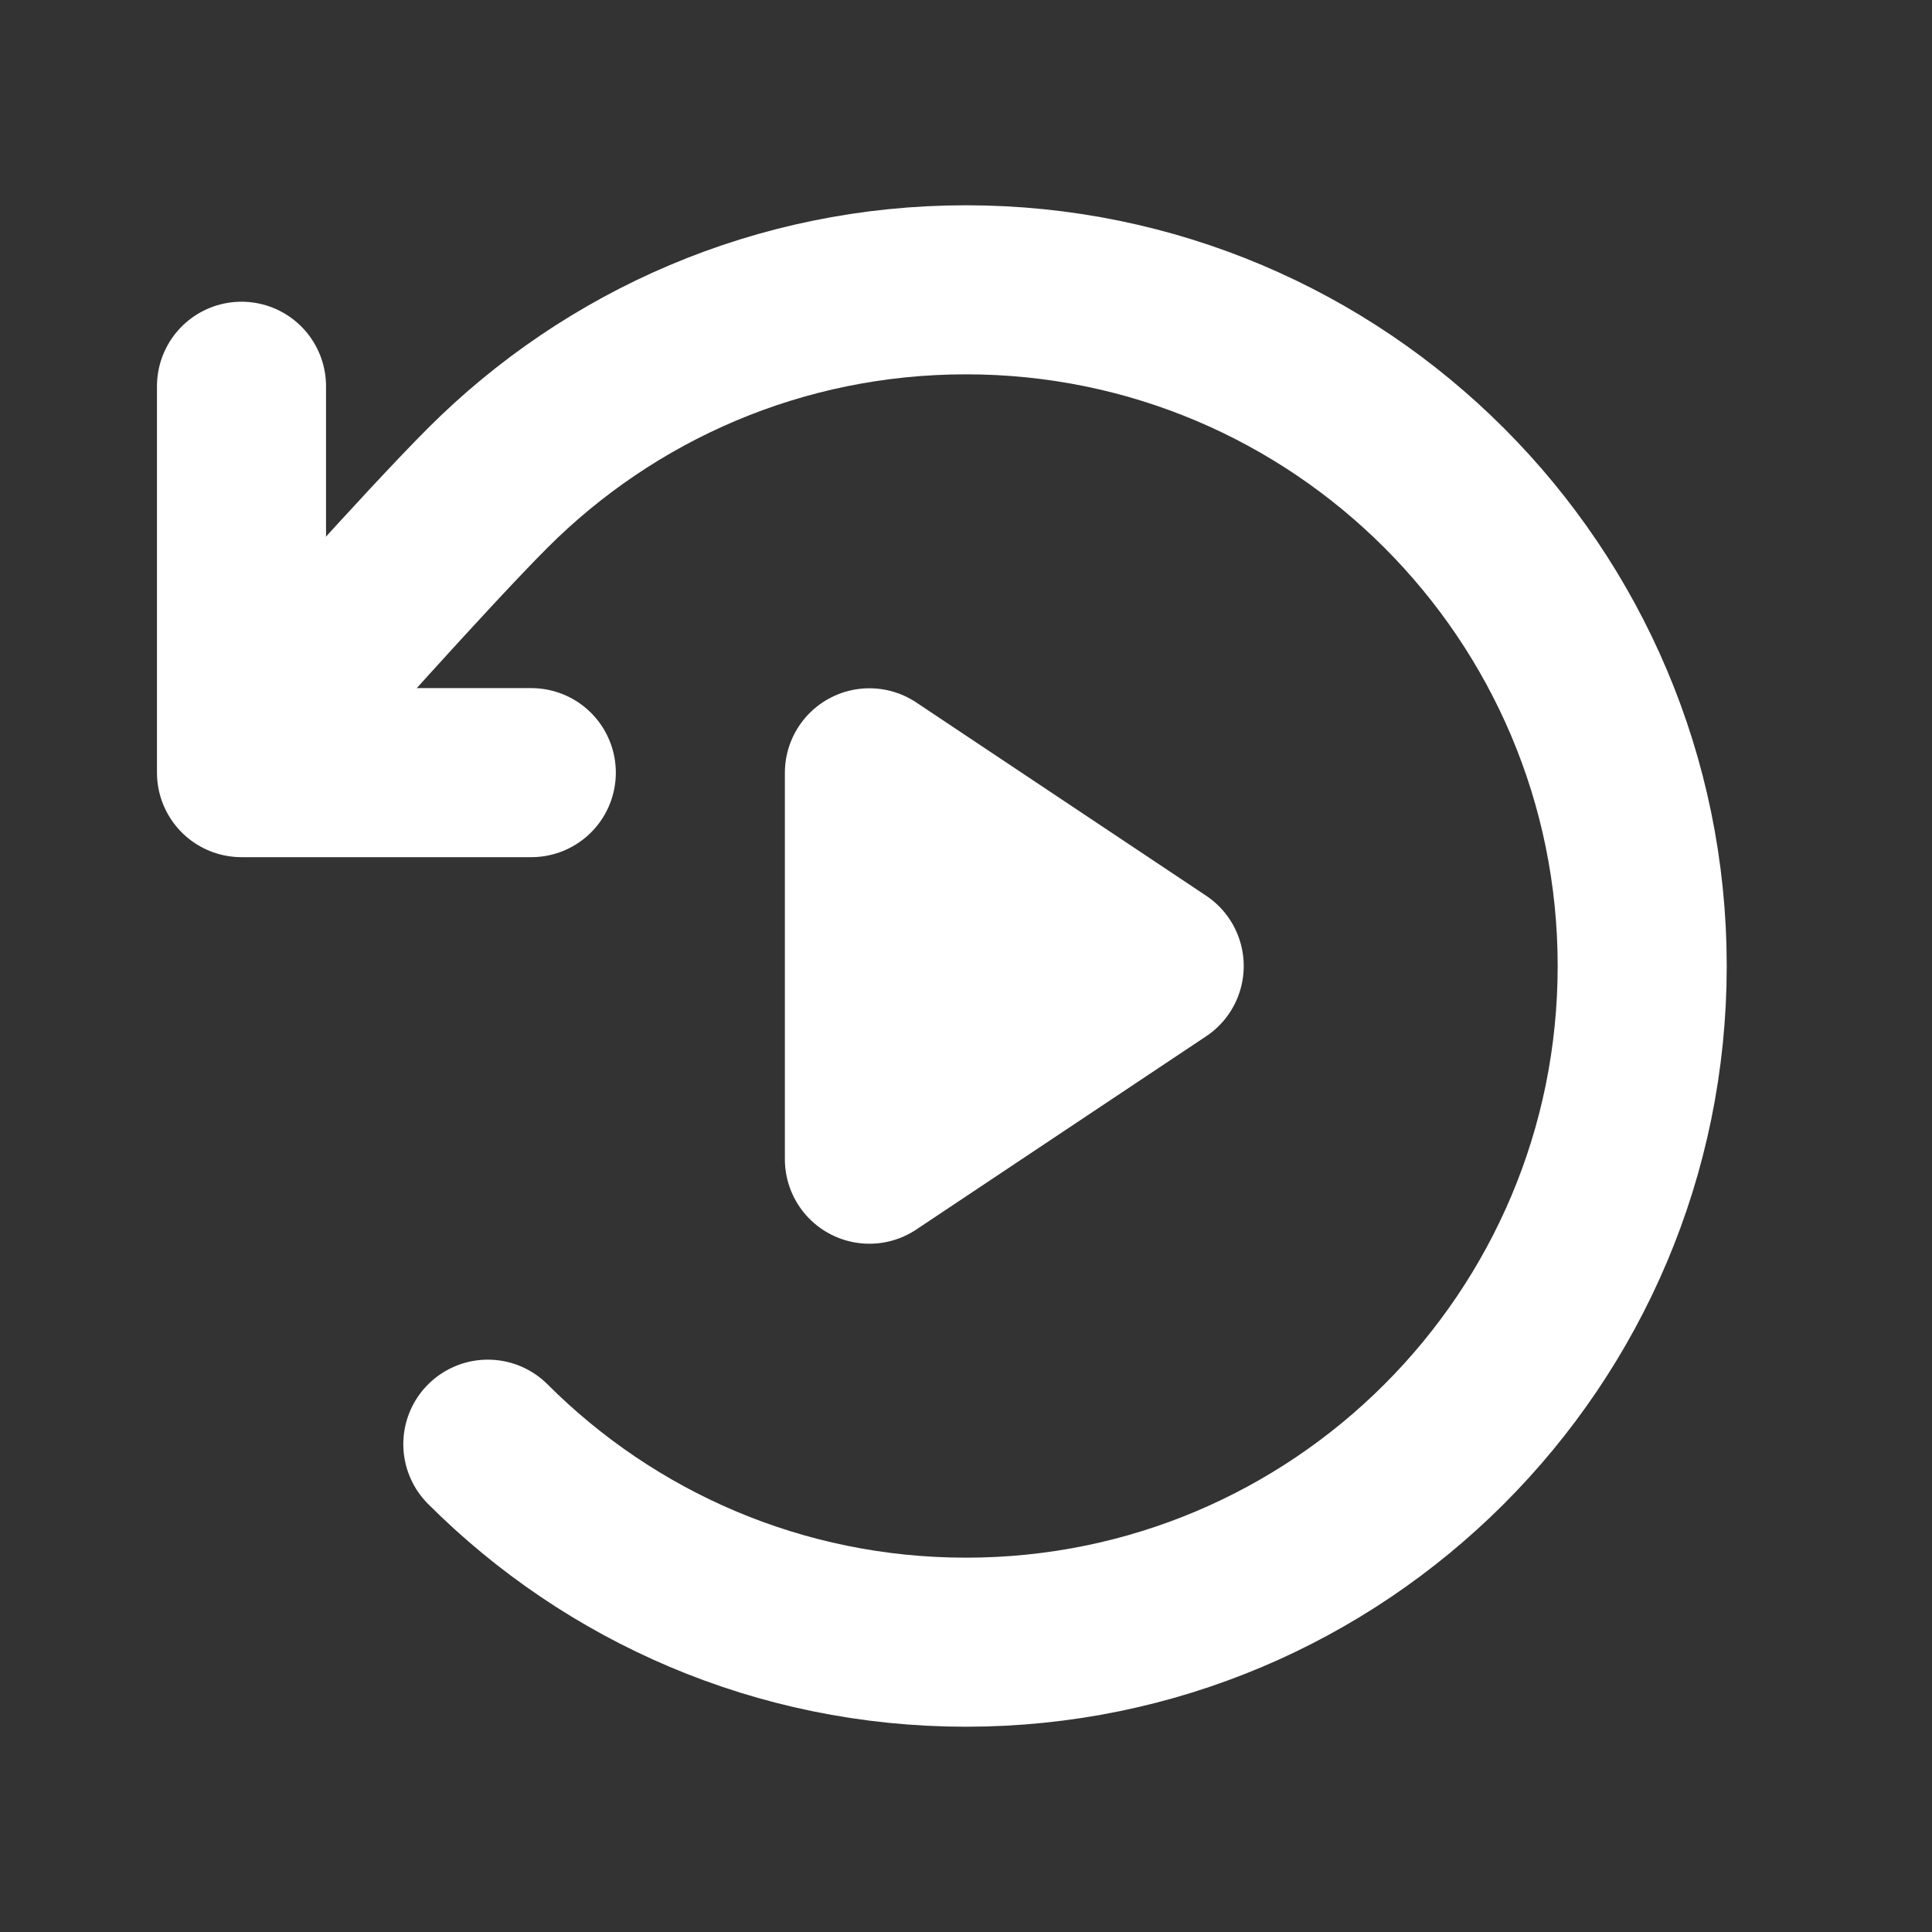
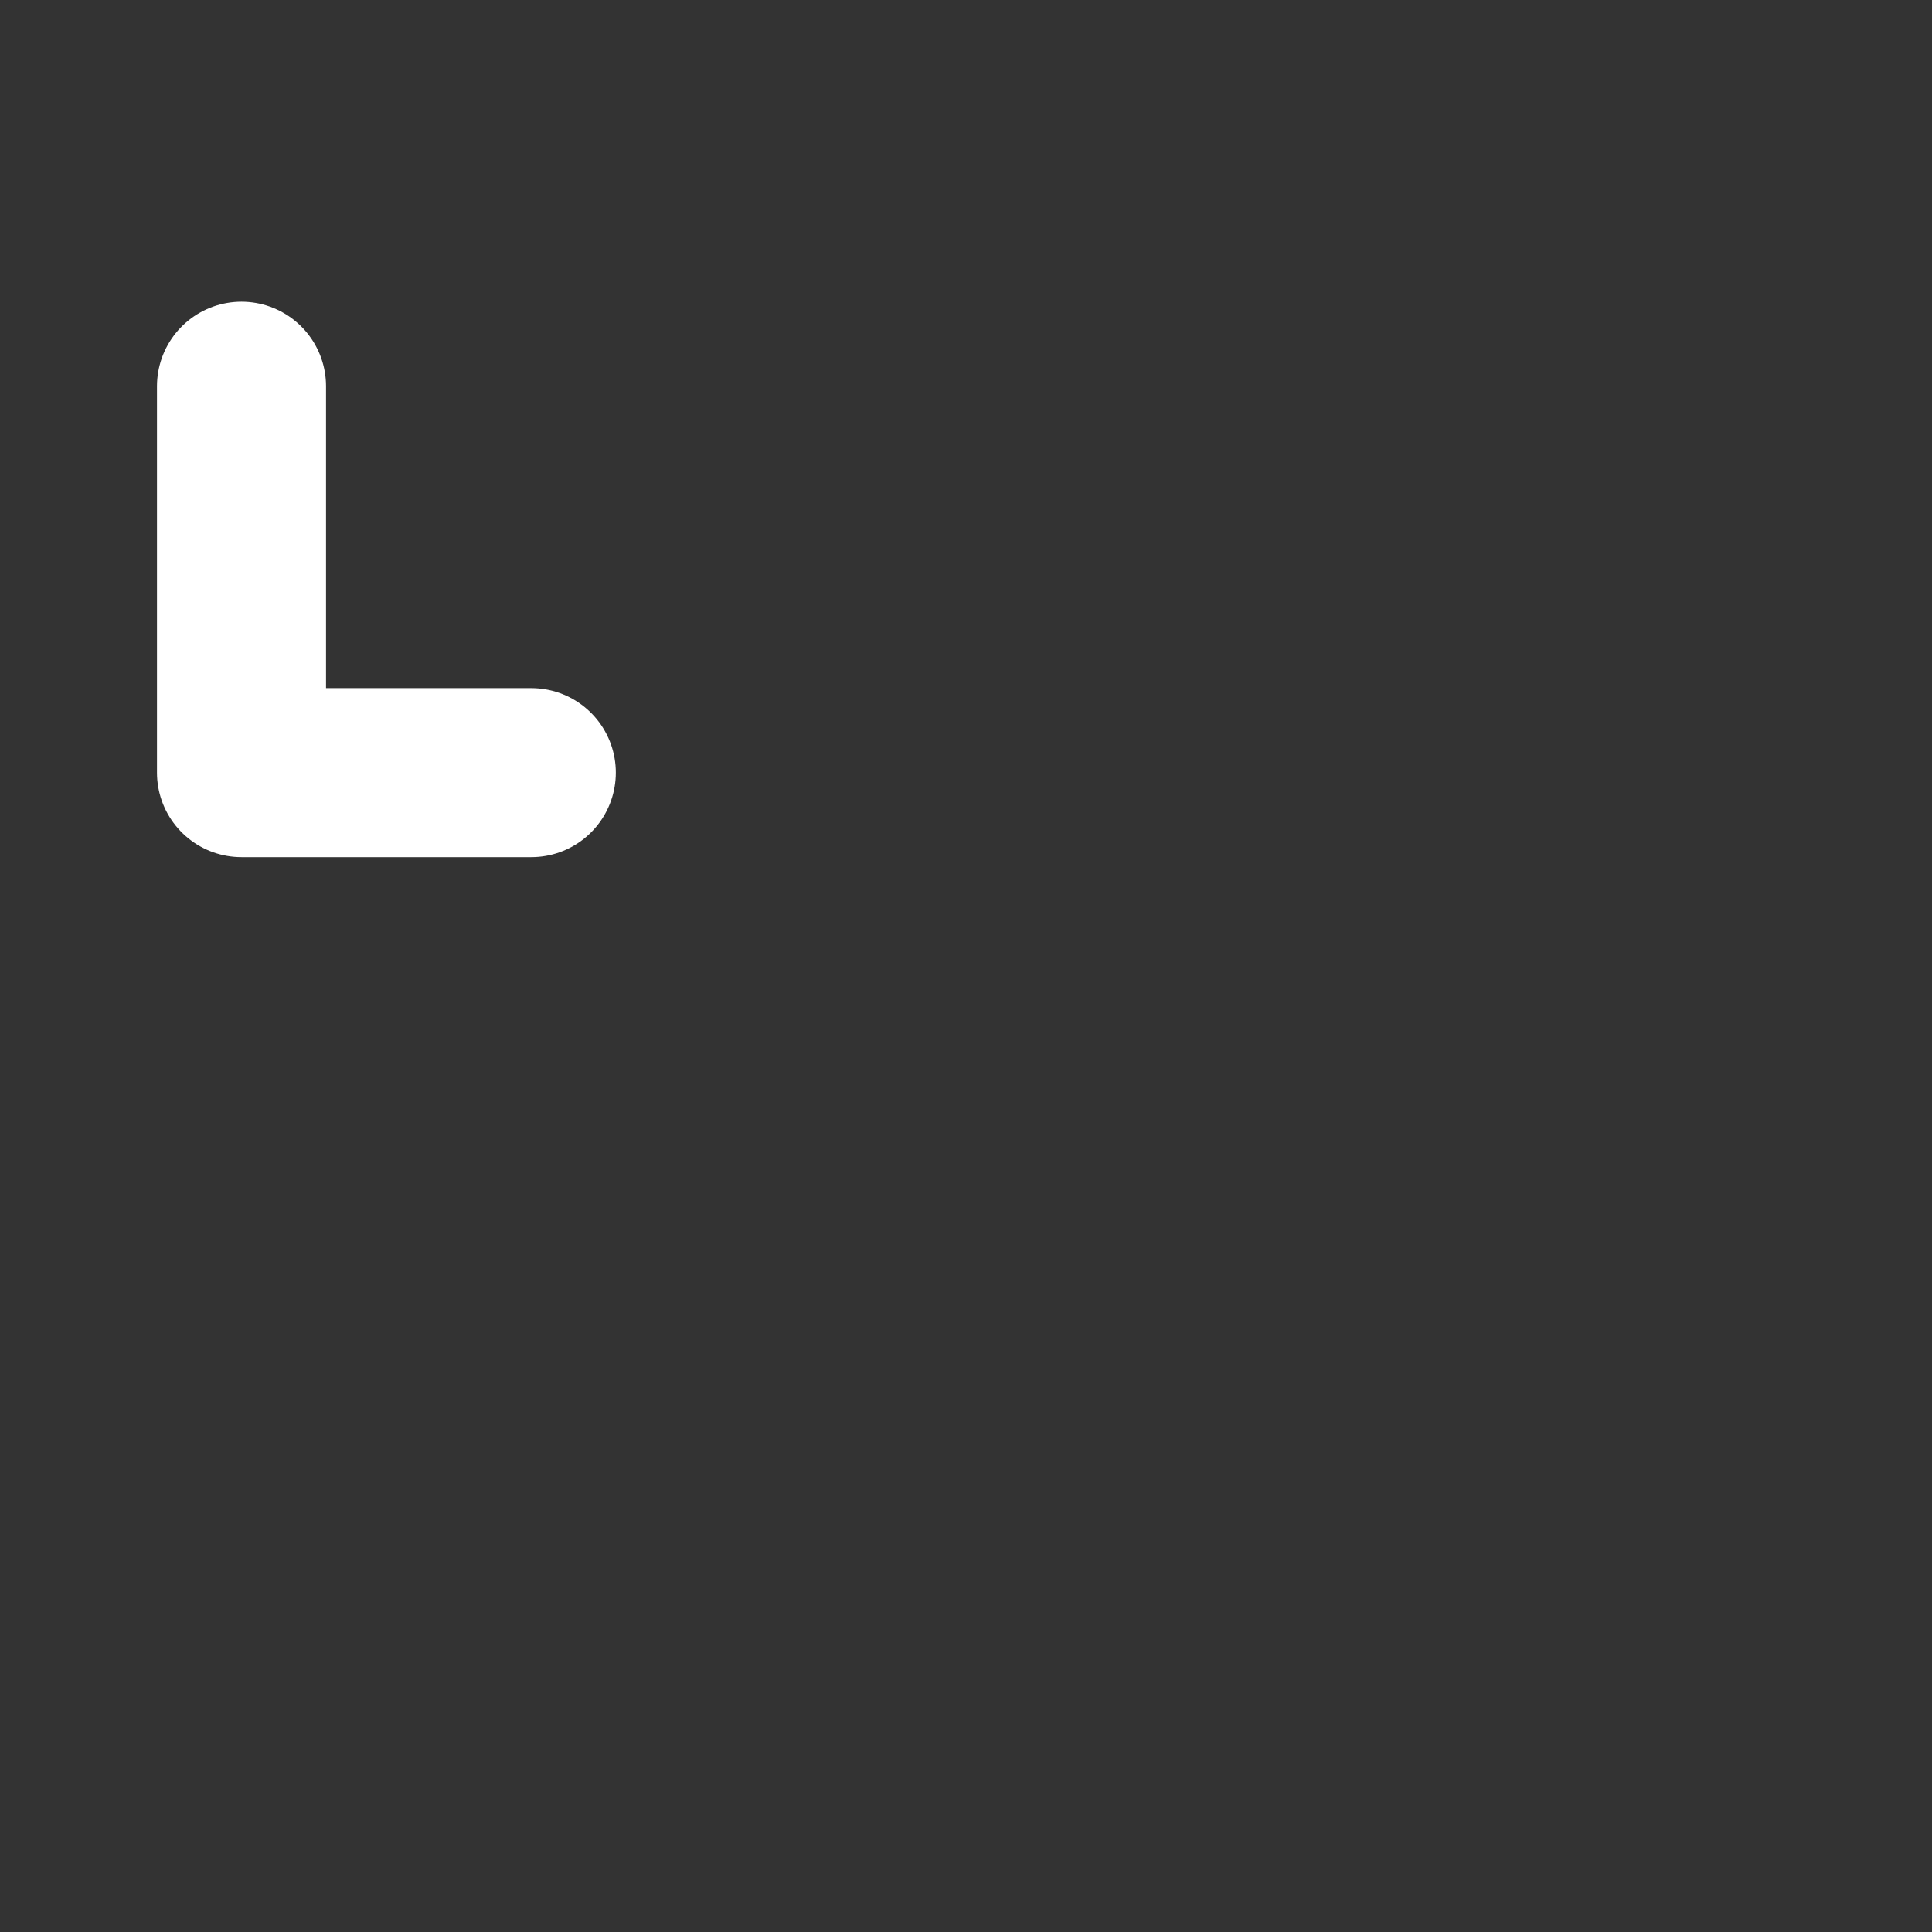
<svg xmlns="http://www.w3.org/2000/svg" width="12" height="12" viewBox="0 0 12 12" fill="none">
  <rect x="0" y="0" width="12" height="12" fill="#333333" stroke="none" />
-   <path d="M5.4 6V4.8L6.3 5.4L7.2 6L6.3 6.6L5.4 7.2V6Z" fill="white" stroke="white" stroke-width="1.05" stroke-linejoin="round" />
-   <path d="M3.03 8.97C3.79 9.73 4.84 10.2 6 10.2C8.319 10.2 10.2 8.32 10.2 6C10.2 3.681 8.319 1.8 6 1.8C4.84 1.8 3.79 2.27 3.03 3.03C2.643 3.417 1.8 4.367 1.8 4.367" stroke="white" stroke-width="1.05" stroke-linecap="round" stroke-linejoin="round" />
  <path d="M1.5 2.399V4.799H3.3" stroke="white" stroke-width="1.05" stroke-linecap="round" stroke-linejoin="round" />
</svg>